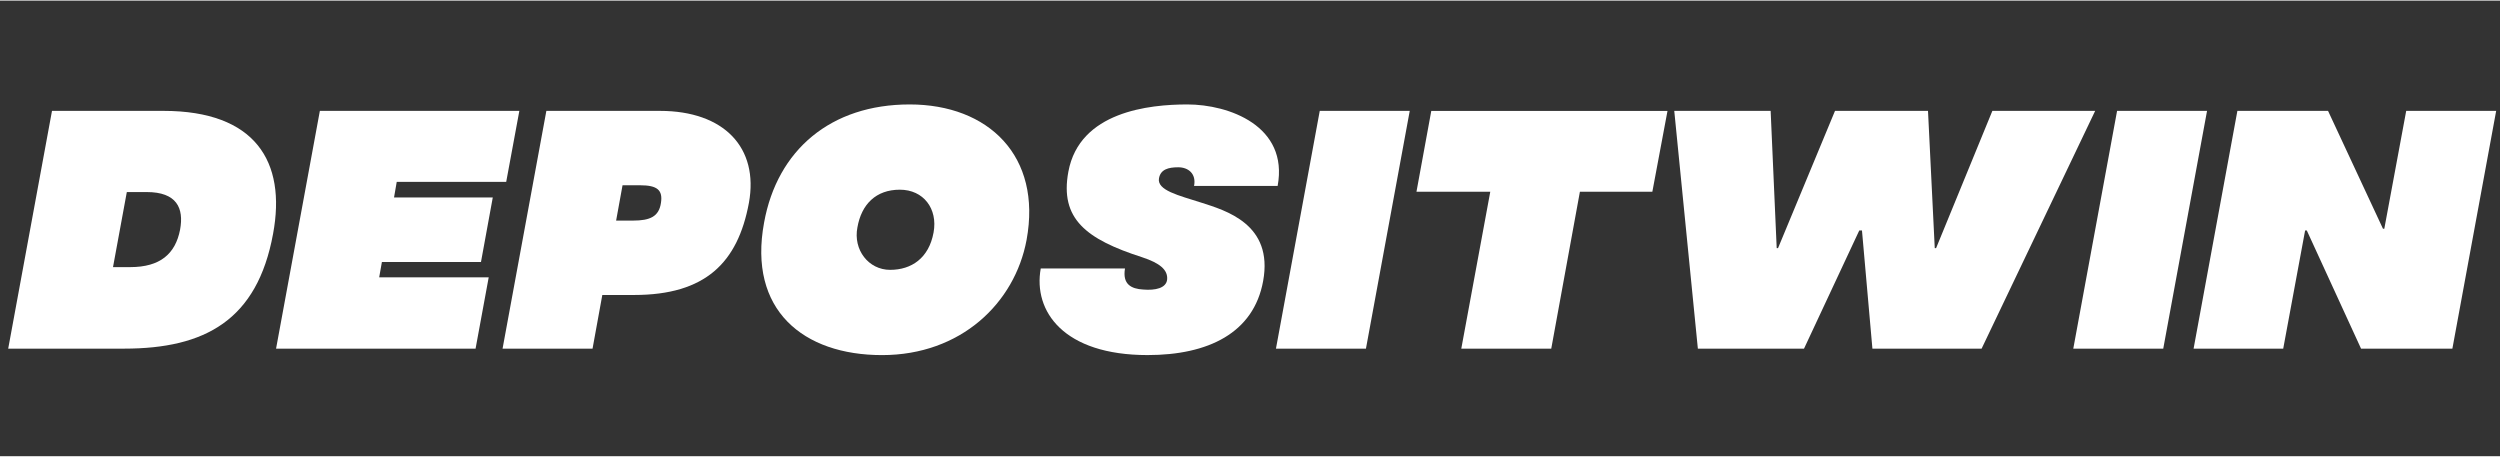
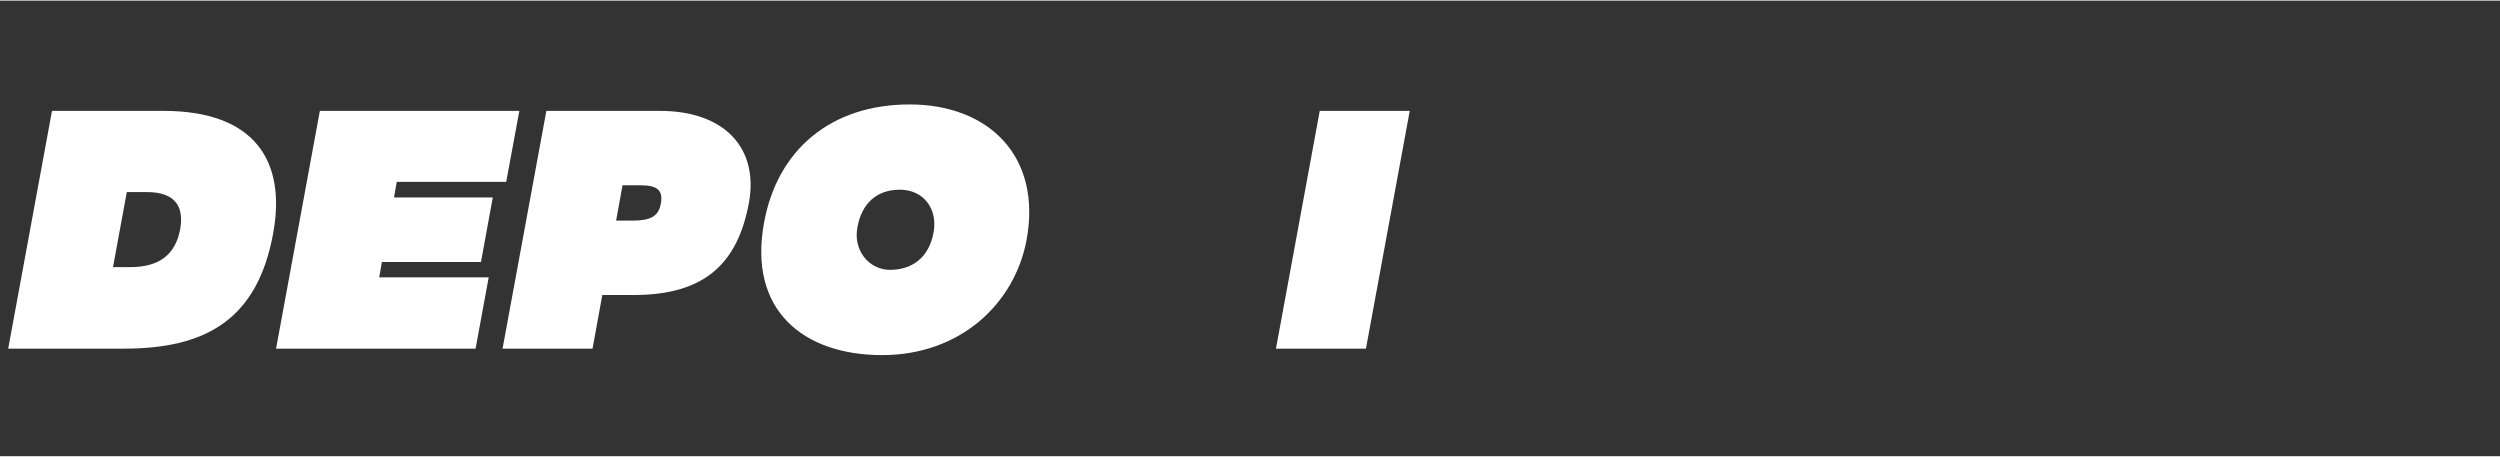
<svg xmlns="http://www.w3.org/2000/svg" height="148" id="Layer_1" style="enable-background:new 0 0 1118.77 203.86;" version="1.1" viewBox="0 0 1118.77 203.86" width="810.0" x="0px" xml:space="preserve" y="0px">
  <rect x="0" y="0" width="1118.77" height="203.86" fill="#333333" stroke="none" />
  <desc>SociosCasino.com - Homes of honest casino bonuses</desc>
  <title>Depositwin Casino on https://socioscasino.com/</title>
  <style type="text/css">
	.st0{fill:#FFFFFF;}
</style>
  <g>
    <g>
      <path class="st0" d="M122.2,104.37c-7.09,38.61-30.46,51.37-66.65,51.37c-0.6,0-51.88,0-51.88,0l19.6-106.4c0,0,49.46,0,49.92,0    C114.2,49.35,128.23,71.99,122.2,104.37z M65.65,85.67c-2.71,0-6.03,0-8.9,0l-6.18,33.59c3.02,0,5.88,0,7.69,0    c13.42,0,20.21-5.93,22.32-16.72C82.39,92.82,79.07,85.67,65.65,85.67z" />
      <path class="st0" d="M177.54,81.11l-1.21,6.99h44.19l-5.28,28.88h-44.34l-1.21,6.84h49.01l-5.88,31.92h-89.28l19.6-106.4h89.27    l-5.88,31.77H177.54z" />
      <path class="st0" d="M335.14,90.54c-4.98,26.75-19.45,41.19-51.42,41.19c-0.75,0-11.01,0-14.18,0l-4.37,24.01H224.9l19.6-106.4    c0,0,50.37,0,50.82,0C323.98,49.35,339.66,65.76,335.14,90.54z M286.43,82.63c-1.81,0-4.83,0-7.84,0l-2.87,15.81    c2.56,0,5.43,0,7.54,0c7.69,0,11.61-1.82,12.52-7.9C296.68,84.76,294.12,82.63,286.43,82.63z" />
      <path class="st0" d="M459.4,107.1c-5.28,28.27-29.41,51.53-64.69,51.53s-60.02-20.21-52.78-59.28    c5.88-32.53,29.86-52.89,65.15-52.89C442.36,46.46,466.33,69.56,459.4,107.1z M402.7,84.61c-10.71,0-17.19,6.54-19,16.87    c-1.96,10.03,4.98,19,14.63,19c9.5,0,17.34-5.17,19.45-16.72C419.74,93.12,413.25,84.61,402.7,84.61z" />
-       <path class="st0" d="M465.74,119.87c11.01,0,37.7,0,37.7,0c-1.21,7.14,2.87,9.12,8.14,9.42c5.43,0.46,10.25-0.61,10.71-4.41    c0.45-4.41-3.32-7.45-11.16-10.03c-25.03-8.06-36.95-17.17-33.03-38.3c4.98-26.9,36.19-30.09,53.23-30.09    c18.55,0,45.39,9.58,40.42,36.48c-12.52,0-37.4,0-37.4,0c1.06-5.47-2.56-8.36-7.09-8.36c-4.37,0-7.84,0.91-8.6,4.86    c-1.06,5.47,8.9,7.75,18.85,10.94c10.86,3.5,32.42,9.58,27.75,35.11c-4.22,23.25-24.58,33.13-51.72,33.13    C475.99,158.63,462.27,139.02,465.74,119.87z" />
      <path class="st0" d="M630.87,49.35l-19.6,106.4H571l19.6-106.4H630.87z" />
-       <path class="st0" d="M739.44,85.52h-32.42l-12.82,70.22h-40.26l12.97-70.22h-33.03l6.63-36.17h105.71L739.44,85.52z" />
-       <path class="st0" d="M937.6,49.35l-50.82,106.4h-48.86l-4.67-52.89h-1.21l-24.73,52.89h-47.5l-10.56-106.4h43.13l2.71,61.41h0.6    l25.49-61.41h41.62l3.02,61.41h0.6l25.18-61.41H937.6z" />
-       <path class="st0" d="M987.67,49.35l-19.6,106.4h-40.26l19.6-106.4H987.67z" />
-       <path class="st0" d="M1097.46,155.74h-40.87l-24.28-52.89h-0.75l-9.8,52.89h-40.11l19.6-106.4h40.57l24.58,52.74h0.6l9.8-52.74    h40.26L1097.46,155.74z" />
    </g>
  </g>
</svg>